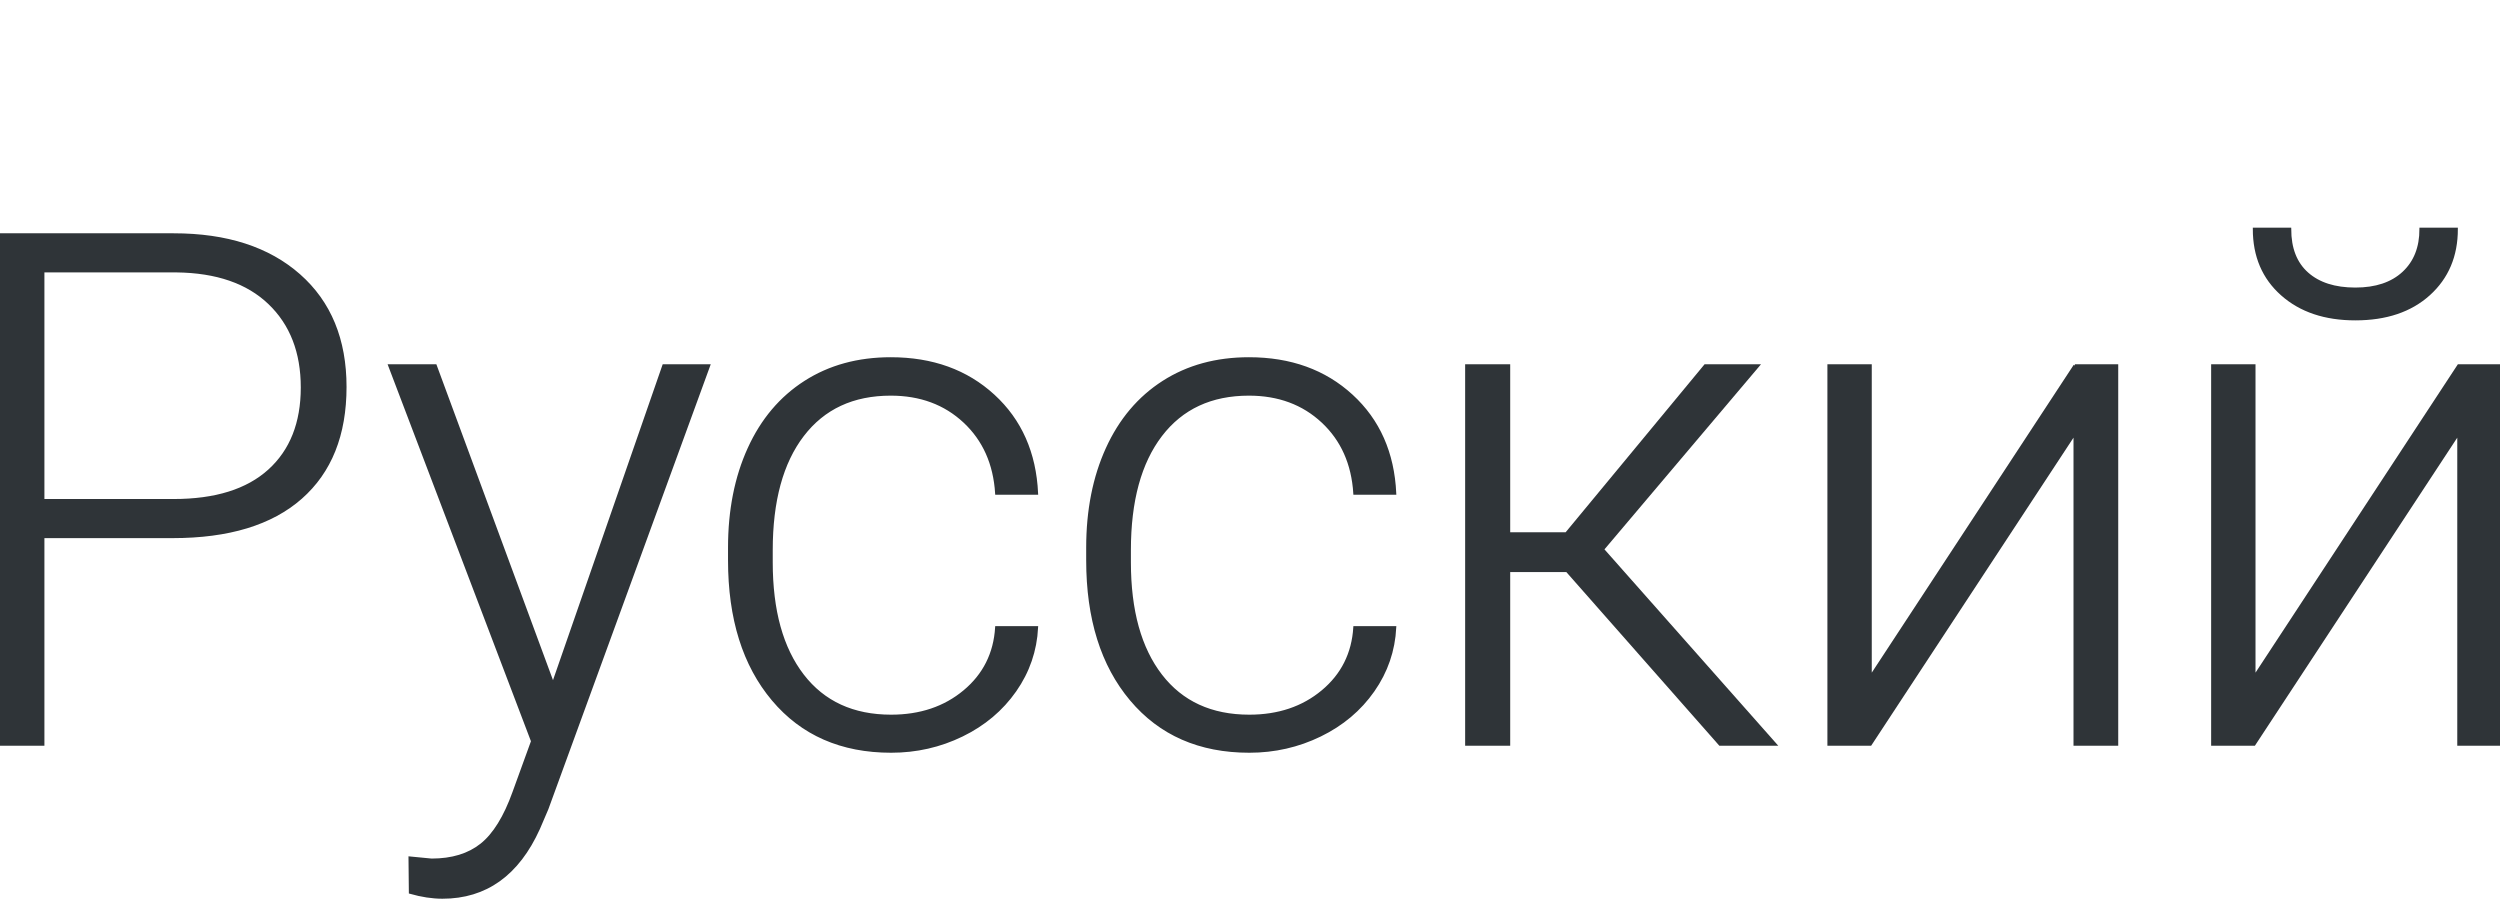
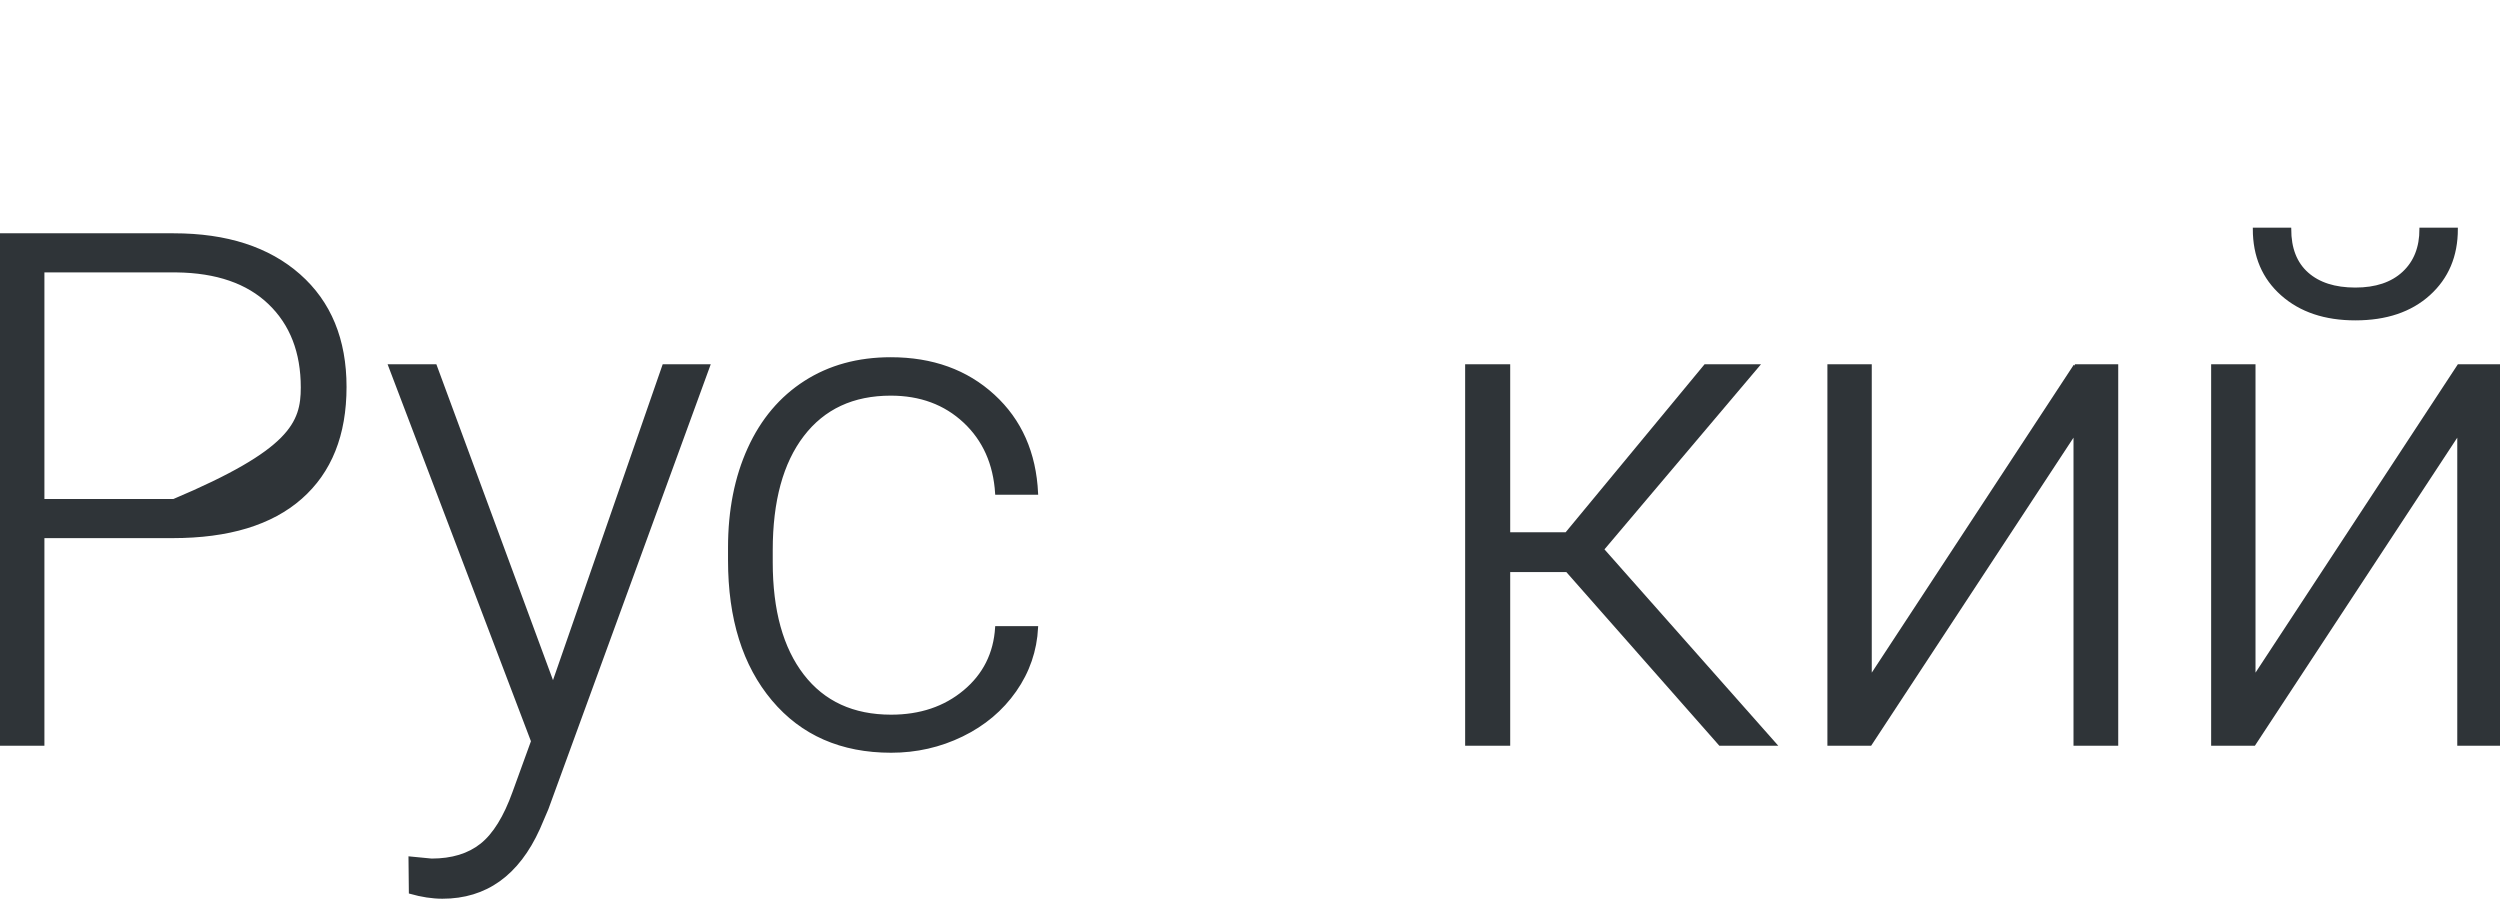
<svg xmlns="http://www.w3.org/2000/svg" width="924px" height="335px" viewBox="0 0 924 335" version="1.1">
  <title>Logos/01 Product Logos/ALC/02 Night/02 In Language/Simple version/49_Russian</title>
  <g id="Logos/01-Product-Logos/ALC/02-Night/02-In-Language/Simple-version/49_Russian" stroke="none" stroke-width="1" fill="none" fill-rule="evenodd">
    <g id="02-In-Language/Without-SBS/49_Russian" transform="translate(0, 84.656)" fill="#2F3438" stroke="#2F3438">
-       <path d="M15.916,100.28 L64.18,100.28 C79.62,100.28 91.395,96.609 99.504,89.265 C107.611,81.923 111.668,71.685 111.668,58.551 C111.668,45.506 107.634,35.118 99.569,27.385 C91.502,19.653 80.051,15.701 65.215,15.527 L15.916,15.527 L15.916,100.28 Z M15.916,113.737 L15.916,190.468 L0,190.468 L0,2.07 L64.18,2.07 C83.761,2.07 99.224,7.074 110.567,17.08 C121.91,27.088 127.583,40.846 127.583,58.357 C127.583,76.041 122.126,89.692 111.215,99.31 C100.301,108.929 84.494,113.737 63.791,113.737 L15.916,113.737 L15.916,113.737 Z" id="Fill-1" />
+       <path d="M15.916,100.28 L64.18,100.28 C107.611,81.923 111.668,71.685 111.668,58.551 C111.668,45.506 107.634,35.118 99.569,27.385 C91.502,19.653 80.051,15.701 65.215,15.527 L15.916,15.527 L15.916,100.28 Z M15.916,113.737 L15.916,190.468 L0,190.468 L0,2.07 L64.18,2.07 C83.761,2.07 99.224,7.074 110.567,17.08 C121.91,27.088 127.583,40.846 127.583,58.357 C127.583,76.041 122.126,89.692 111.215,99.31 C100.301,108.929 84.494,113.737 63.791,113.737 L15.916,113.737 L15.916,113.737 Z" id="Fill-1" />
      <path d="M204.402,168.212 L245.291,50.464 L261.982,50.464 L202.202,214.277 L199.097,221.523 C191.418,238.516 179.559,247.013 163.514,247.013 C159.803,247.013 155.834,246.409 151.609,245.202 L151.48,232.392 L159.502,233.169 C167.092,233.169 173.238,231.293 177.94,227.54 C182.642,223.788 186.63,217.337 189.91,208.195 L196.768,189.303 L143.975,50.464 L160.926,50.464 L204.402,168.212" id="Fill-2" />
      <path d="M329.357,179.987 C340.14,179.987 349.174,176.947 356.465,170.865 C363.753,164.784 367.7,156.913 368.304,147.251 L383.185,147.251 C382.753,155.791 380.08,163.577 375.163,170.606 C370.246,177.638 363.711,183.137 355.559,187.104 C347.408,191.071 338.674,193.056 329.357,193.056 C310.983,193.056 296.427,186.673 285.687,173.906 C274.947,161.14 269.577,143.973 269.577,122.407 L269.577,117.749 C269.577,103.948 271.991,91.74 276.823,81.13 C281.653,70.52 288.576,62.325 297.591,56.545 C306.605,50.767 317.149,47.876 329.229,47.876 C344.581,47.876 357.242,52.449 367.205,61.592 C377.169,70.736 382.494,82.77 383.185,97.692 L368.304,97.692 C367.613,86.738 363.667,77.896 356.465,71.167 C349.261,64.439 340.182,61.074 329.229,61.074 C315.254,61.074 304.404,66.12 296.686,76.213 C288.964,86.305 285.105,100.454 285.105,118.654 L285.105,123.183 C285.105,141.04 288.964,154.971 296.686,164.977 C304.404,174.985 315.296,179.987 329.357,179.987" id="Fill-3" />
-       <path d="M461.735,179.987 C472.517,179.987 481.552,176.947 488.843,170.865 C496.131,164.784 500.078,156.913 500.682,147.251 L515.563,147.251 C515.13,155.791 512.458,163.577 507.541,170.606 C502.624,177.638 496.089,183.137 487.937,187.104 C479.786,191.071 471.051,193.056 461.735,193.056 C443.361,193.056 428.804,186.673 418.064,173.906 C407.325,161.14 401.955,143.973 401.955,122.407 L401.955,117.749 C401.955,103.948 404.369,91.74 409.201,81.13 C414.031,70.52 420.954,62.325 429.968,56.545 C438.982,50.767 449.527,47.876 461.606,47.876 C476.959,47.876 489.62,52.449 499.583,61.592 C509.546,70.736 514.872,82.77 515.563,97.692 L500.682,97.692 C499.991,86.738 496.045,77.896 488.843,71.167 C481.639,64.439 472.559,61.074 461.606,61.074 C447.631,61.074 436.782,66.12 429.063,76.213 C421.341,86.305 417.482,100.454 417.482,118.654 L417.482,123.183 C417.482,141.04 421.341,154.971 429.063,164.977 C436.782,174.985 447.673,179.987 461.735,179.987" id="Fill-4" />
      <polyline id="Fill-5" points="579.151 126.289 557.671 126.289 557.671 190.468 542.015 190.468 542.015 50.464 557.671 50.464 557.671 112.573 578.892 112.573 630.261 50.464 649.8 50.464 592.349 118.395 656.14 190.468 635.697 190.468 579.151 126.289" />
      <polyline id="Fill-6" points="766.867 50.464 782.397 50.464 782.397 190.468 766.867 190.468 766.867 75.437 691.305 190.468 675.907 190.468 675.907 50.464 691.305 50.464 691.305 165.625 766.867 50.464" />
      <g id="Group-10" transform="translate(817.737, 0)">
        <path d="M90.19,0 C90.19,9.921 86.8,17.943 80.03,24.067 C73.26,30.193 64.18,33.254 52.79,33.254 C41.58,33.254 32.54,30.214 25.69,24.132 C18.83,18.051 15.4,10.008 15.4,0 L28.6,0 C28.6,7.161 30.73,12.638 35,16.433 C39.27,20.23 45.2,22.126 52.79,22.126 C60.38,22.126 66.32,20.143 70.59,16.174 C74.86,12.207 76.99,6.816 76.99,0 L90.19,0 Z M90.97,50.464 L106.49,50.464 L106.49,190.468 L90.97,190.468 L90.97,75.437 L15.4,190.468 L0,190.468 L0,50.464 L15.4,50.464 L15.4,165.625 L90.97,50.464 L90.97,50.464 Z" id="Fill-7" />
      </g>
    </g>
  </g>
</svg>